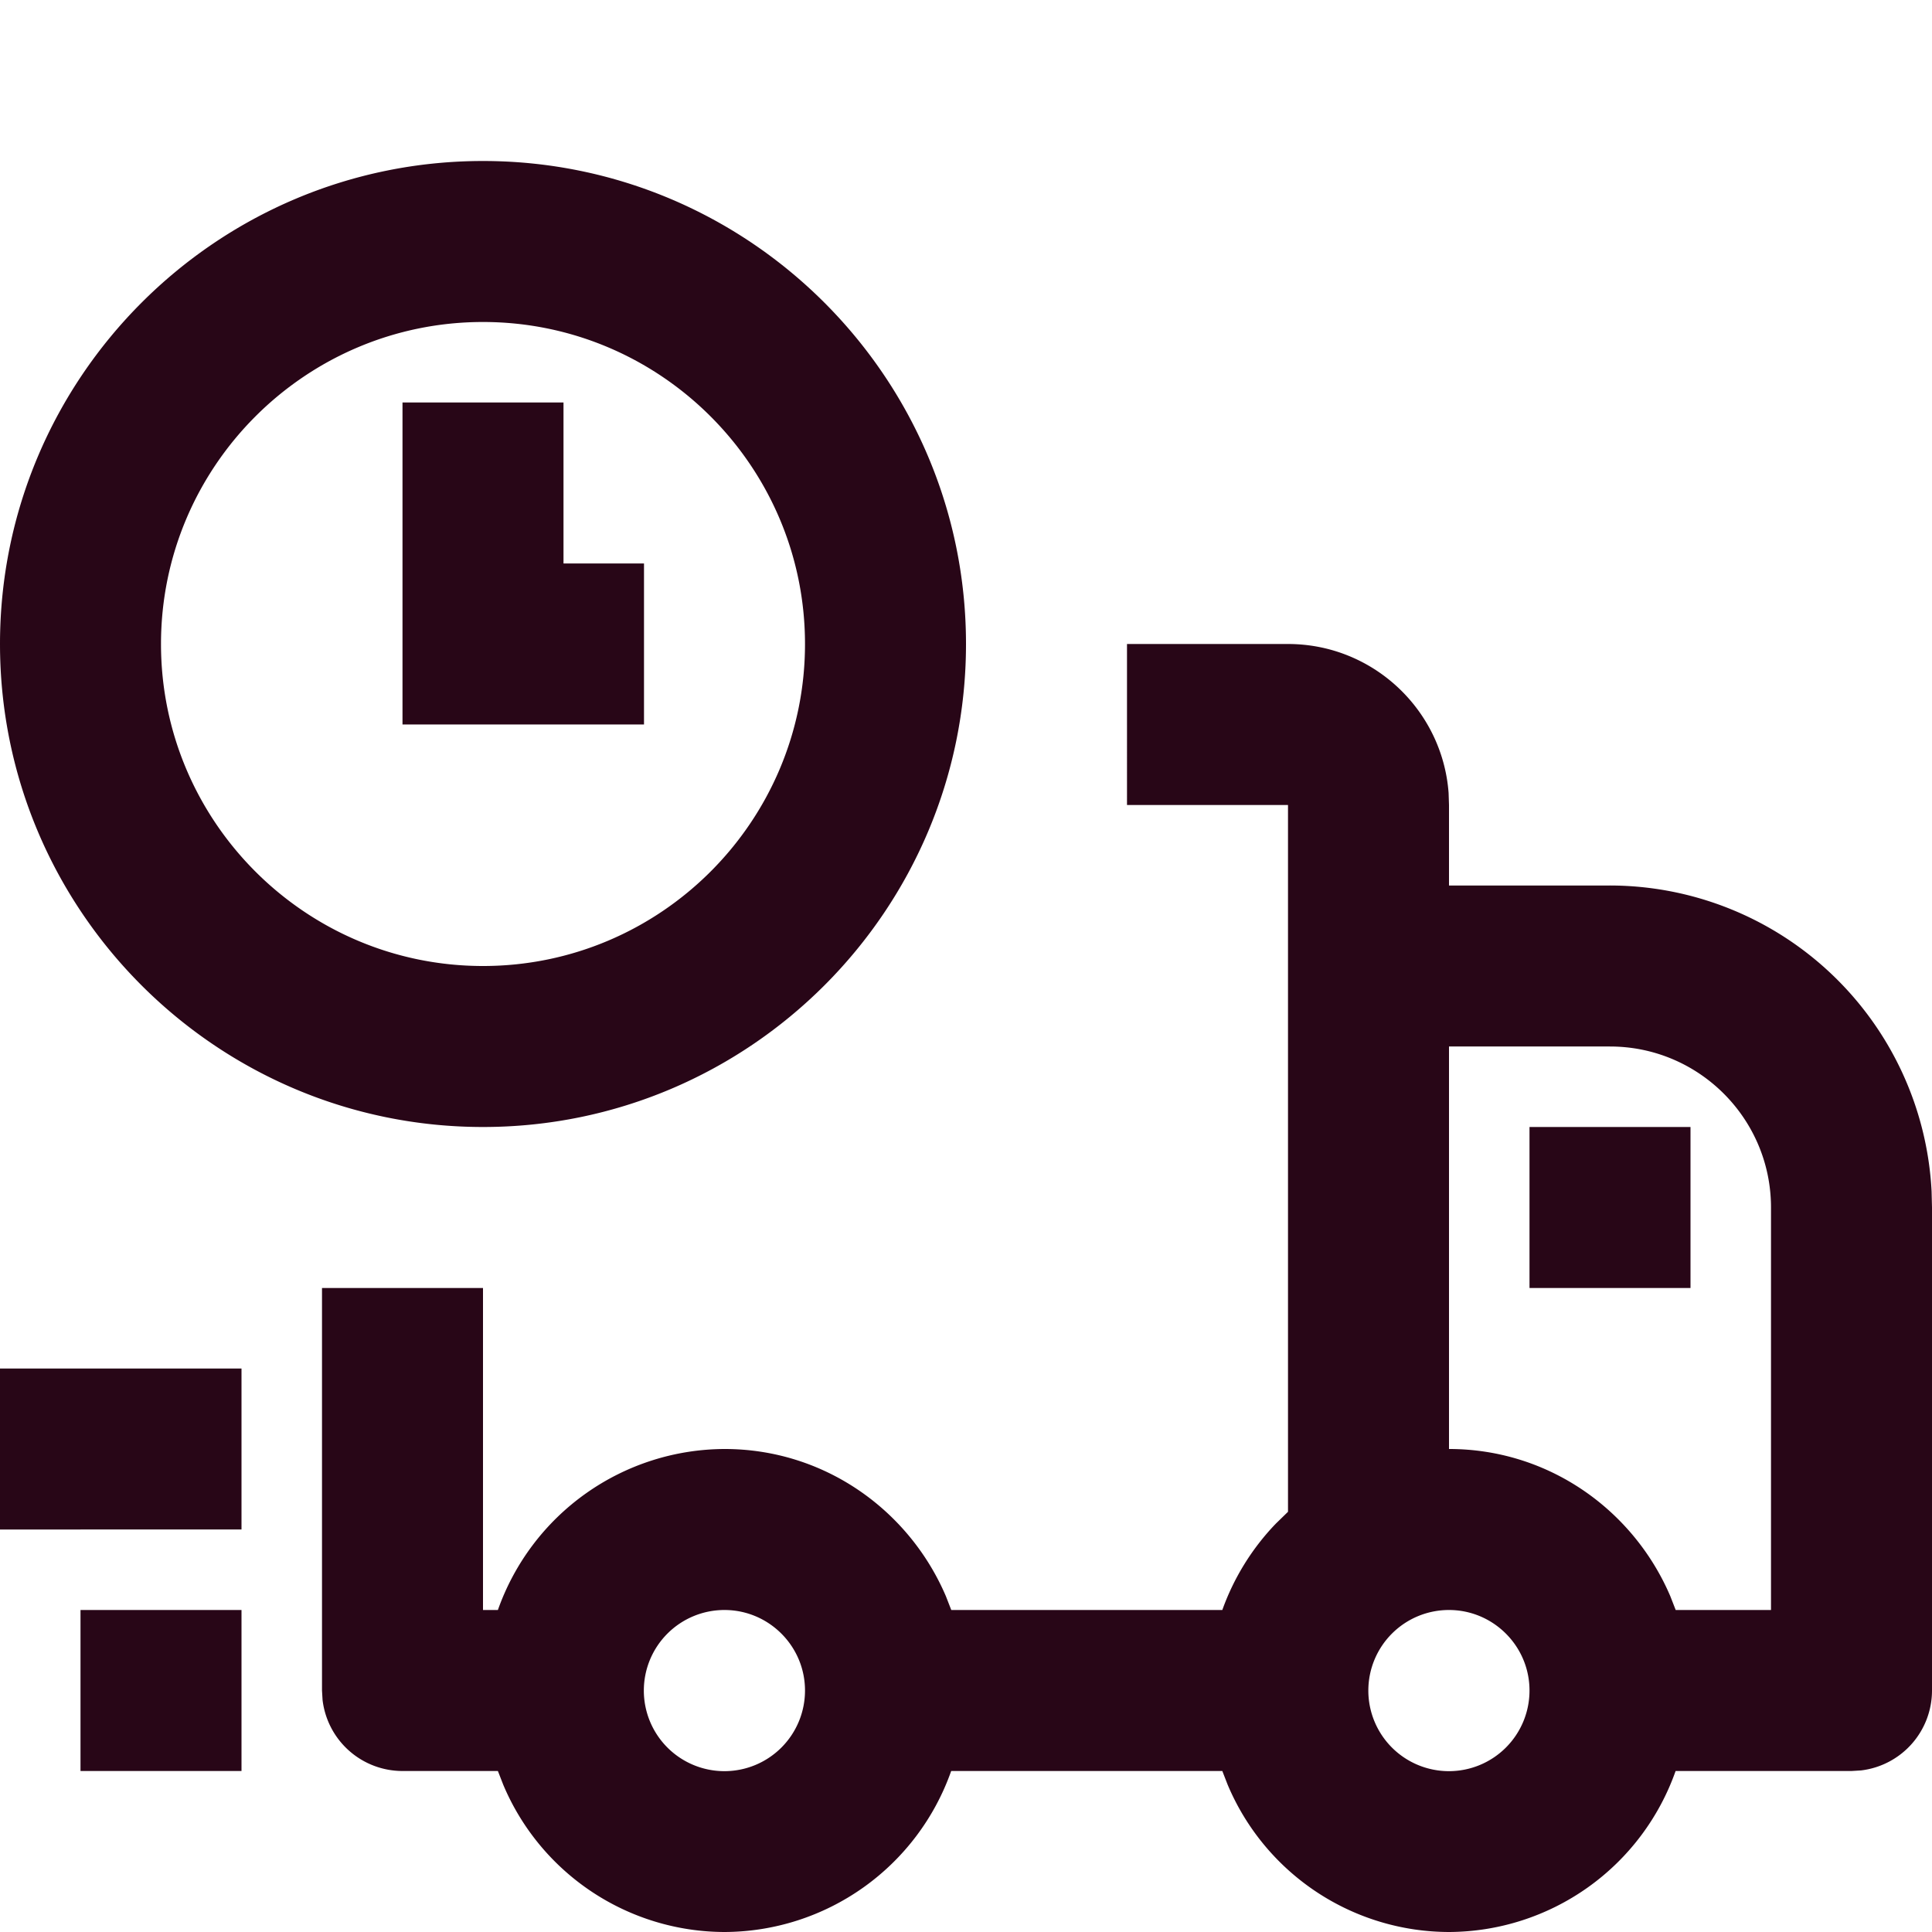
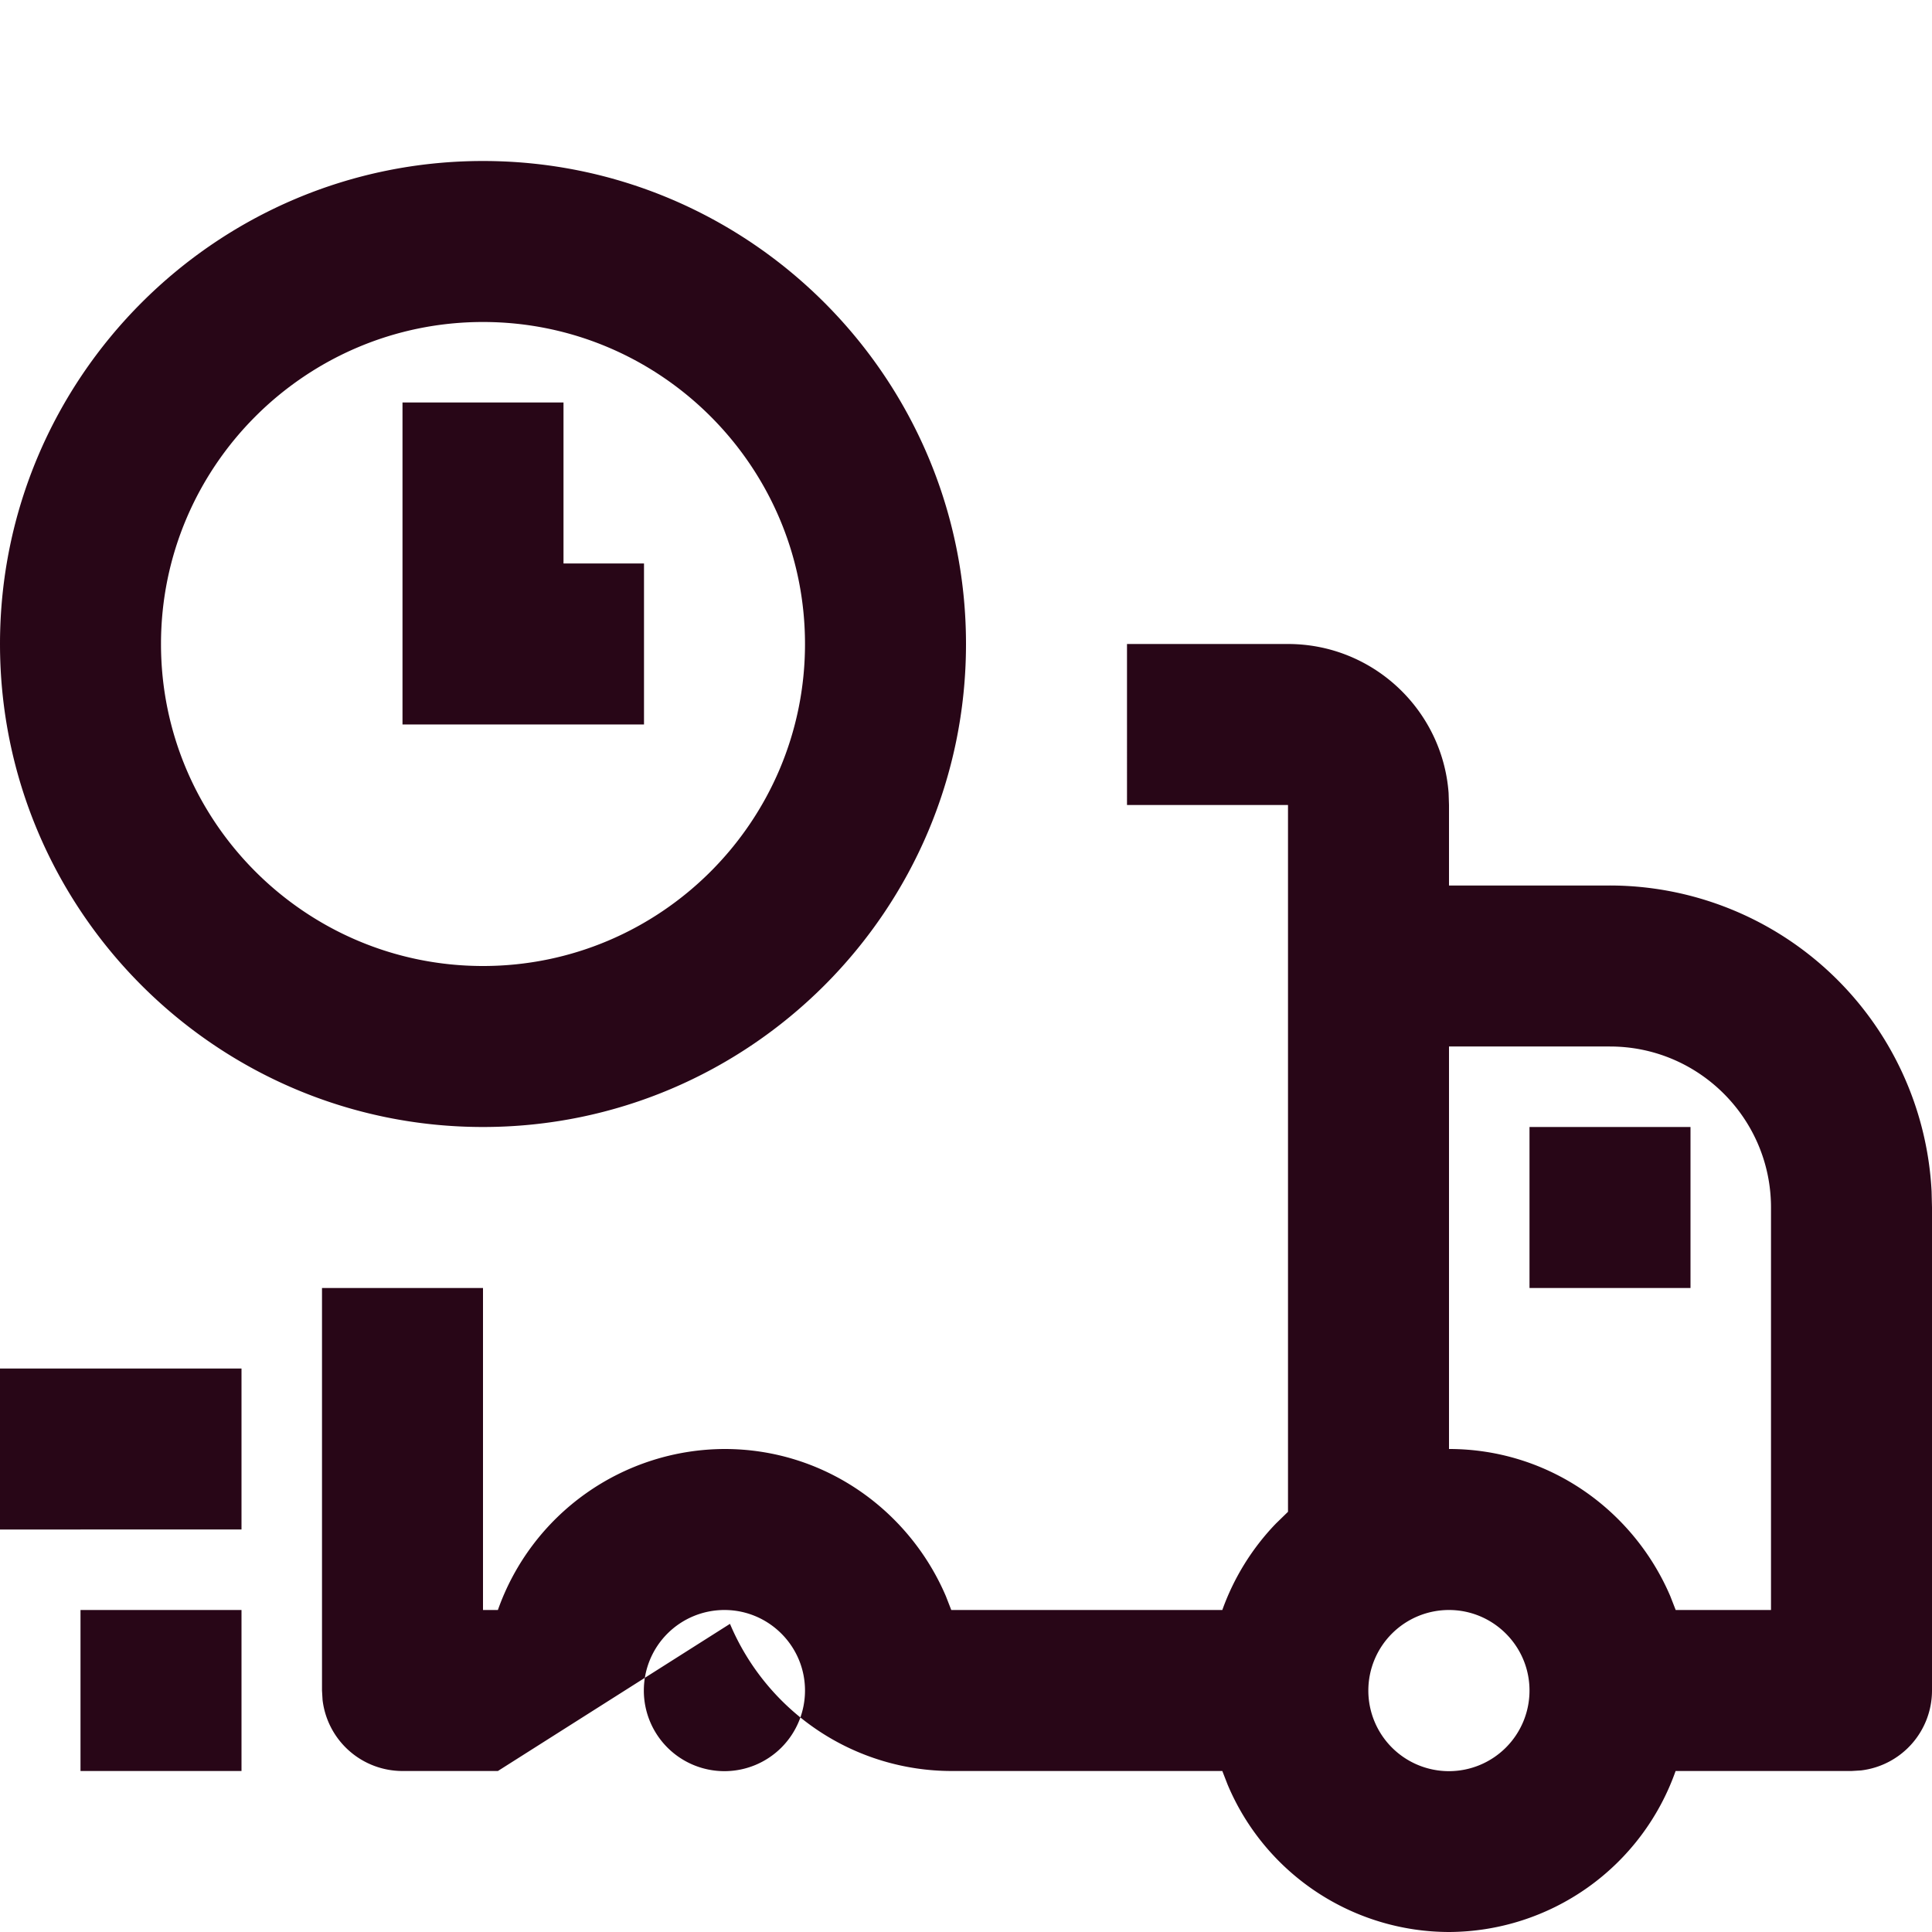
<svg xmlns="http://www.w3.org/2000/svg" width="24" height="24" viewBox="0 0 24 24">
-   <path fill="#280617" fill-rule="evenodd" d="M16 8c1.054 0 1.918.817 1.995 1.85L18 10v1h2a4.006 4.006 0 0 1 3.995 3.8L24 15v6a1 1 0 0 1-.883.993L23 22h-2.185a2.997 2.997 0 0 1-2.816 2 2.99 2.99 0 0 1-2.748-1.828L15.184 22h-3.368A2.996 2.996 0 0 1 9 24a2.99 2.99 0 0 1-2.748-1.828L6.185 22H5a1 1 0 0 1-.993-.883L4 21v-5h2v4h.185a2.997 2.997 0 0 1 2.816-2c1.236 0 2.29.756 2.749 1.828l.067.172h3.367a3.01 3.01 0 0 1 .664-1.072L16 18.78V10h-2V8h2zM9 20a1.001 1.001 0 1 0 1 1c0-.551-.449-1-1-1zm9 0a1.001 1.001 0 1 0 1 1c0-.551-.449-1-1-1zM3 20v2H1v-2h2zm17-7h-2v5c1.236 0 2.29.756 2.749 1.828l.067.172H22v-5c0-1.103-.896-2-2-2zM3 17v2H0v-2h3zm18-3v2h-2v-2h2zM6 2c3.309 0 6 2.692 6 6 0 3.309-2.691 6-6 6s-6-2.69-6-6c0-3.308 2.691-6 6-6zm0 2C3.795 4 2 5.794 2 8s1.795 4 4 4 4-1.794 4-4-1.795-4-4-4zm1 1v2h1v2H5V5h2z" />
+   <path fill="#280617" fill-rule="evenodd" d="M16 8c1.054 0 1.918.817 1.995 1.85L18 10v1h2a4.006 4.006 0 0 1 3.995 3.8L24 15v6a1 1 0 0 1-.883.993L23 22h-2.185a2.997 2.997 0 0 1-2.816 2 2.99 2.99 0 0 1-2.748-1.828L15.184 22h-3.368a2.99 2.99 0 0 1-2.748-1.828L6.185 22H5a1 1 0 0 1-.993-.883L4 21v-5h2v4h.185a2.997 2.997 0 0 1 2.816-2c1.236 0 2.29.756 2.749 1.828l.067.172h3.367a3.01 3.01 0 0 1 .664-1.072L16 18.78V10h-2V8h2zM9 20a1.001 1.001 0 1 0 1 1c0-.551-.449-1-1-1zm9 0a1.001 1.001 0 1 0 1 1c0-.551-.449-1-1-1zM3 20v2H1v-2h2zm17-7h-2v5c1.236 0 2.29.756 2.749 1.828l.067.172H22v-5c0-1.103-.896-2-2-2zM3 17v2H0v-2h3zm18-3v2h-2v-2h2zM6 2c3.309 0 6 2.692 6 6 0 3.309-2.691 6-6 6s-6-2.69-6-6c0-3.308 2.691-6 6-6zm0 2C3.795 4 2 5.794 2 8s1.795 4 4 4 4-1.794 4-4-1.795-4-4-4zm1 1v2h1v2H5V5h2z" />
</svg>